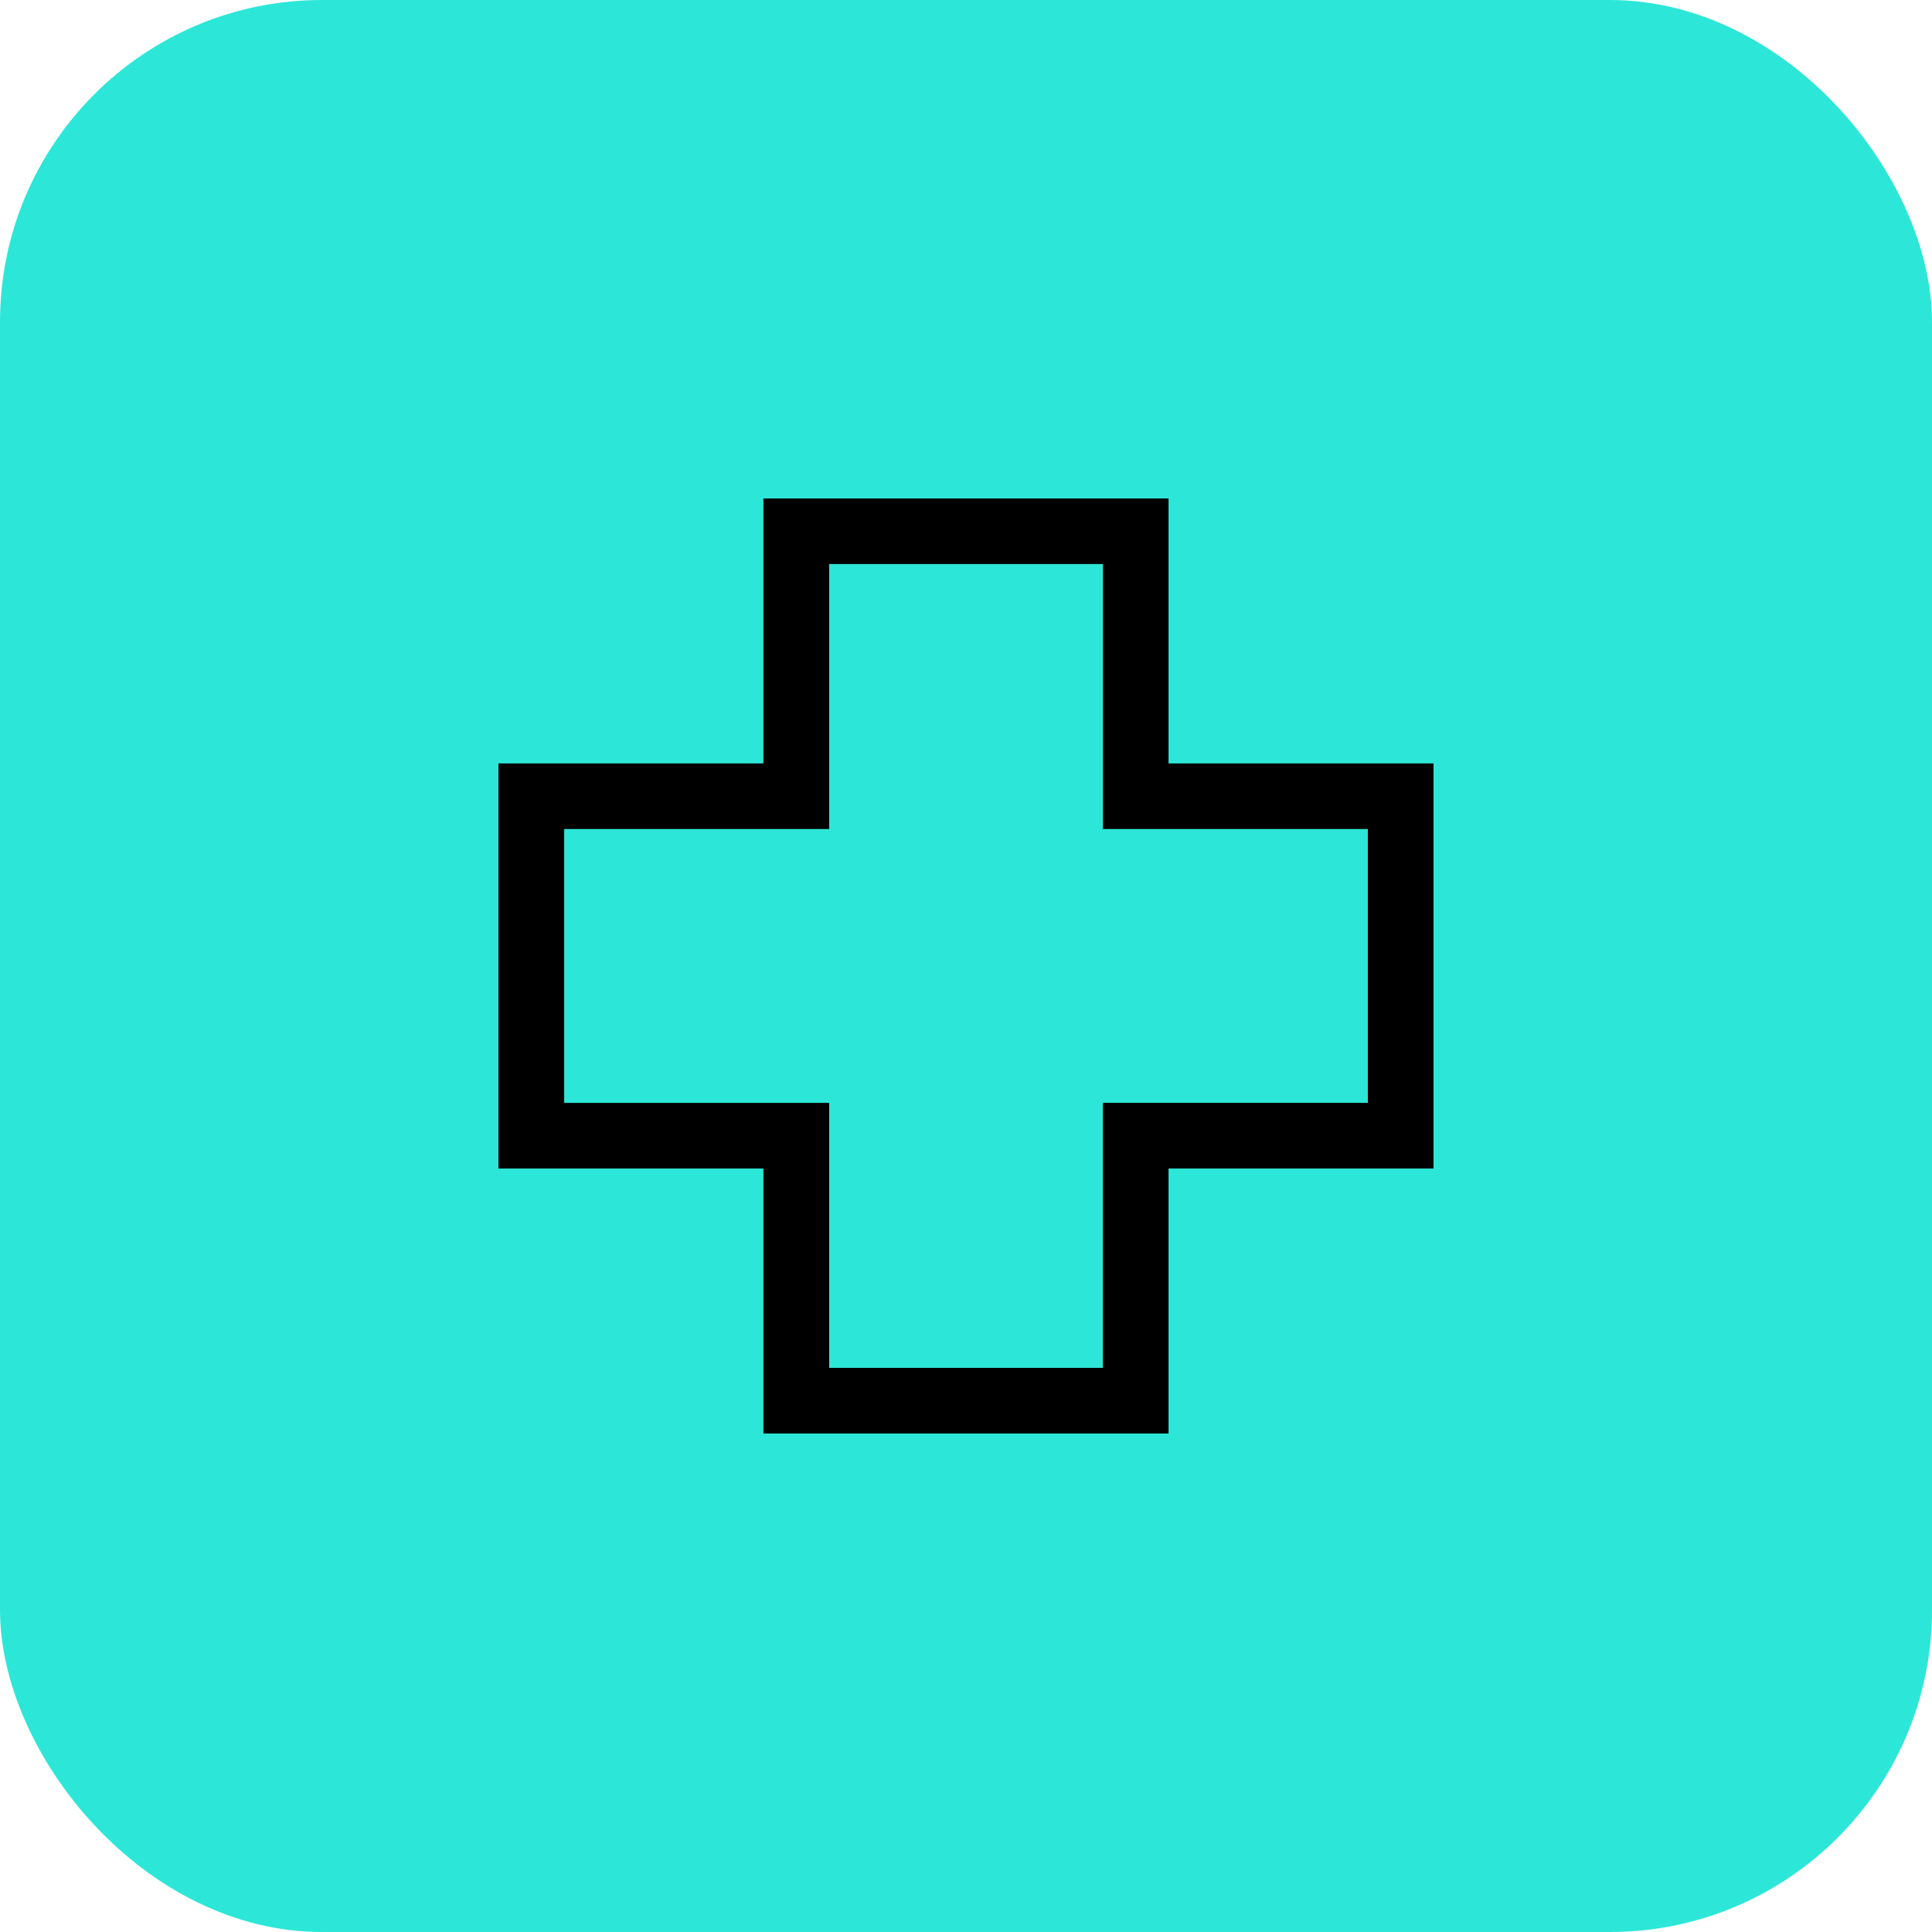
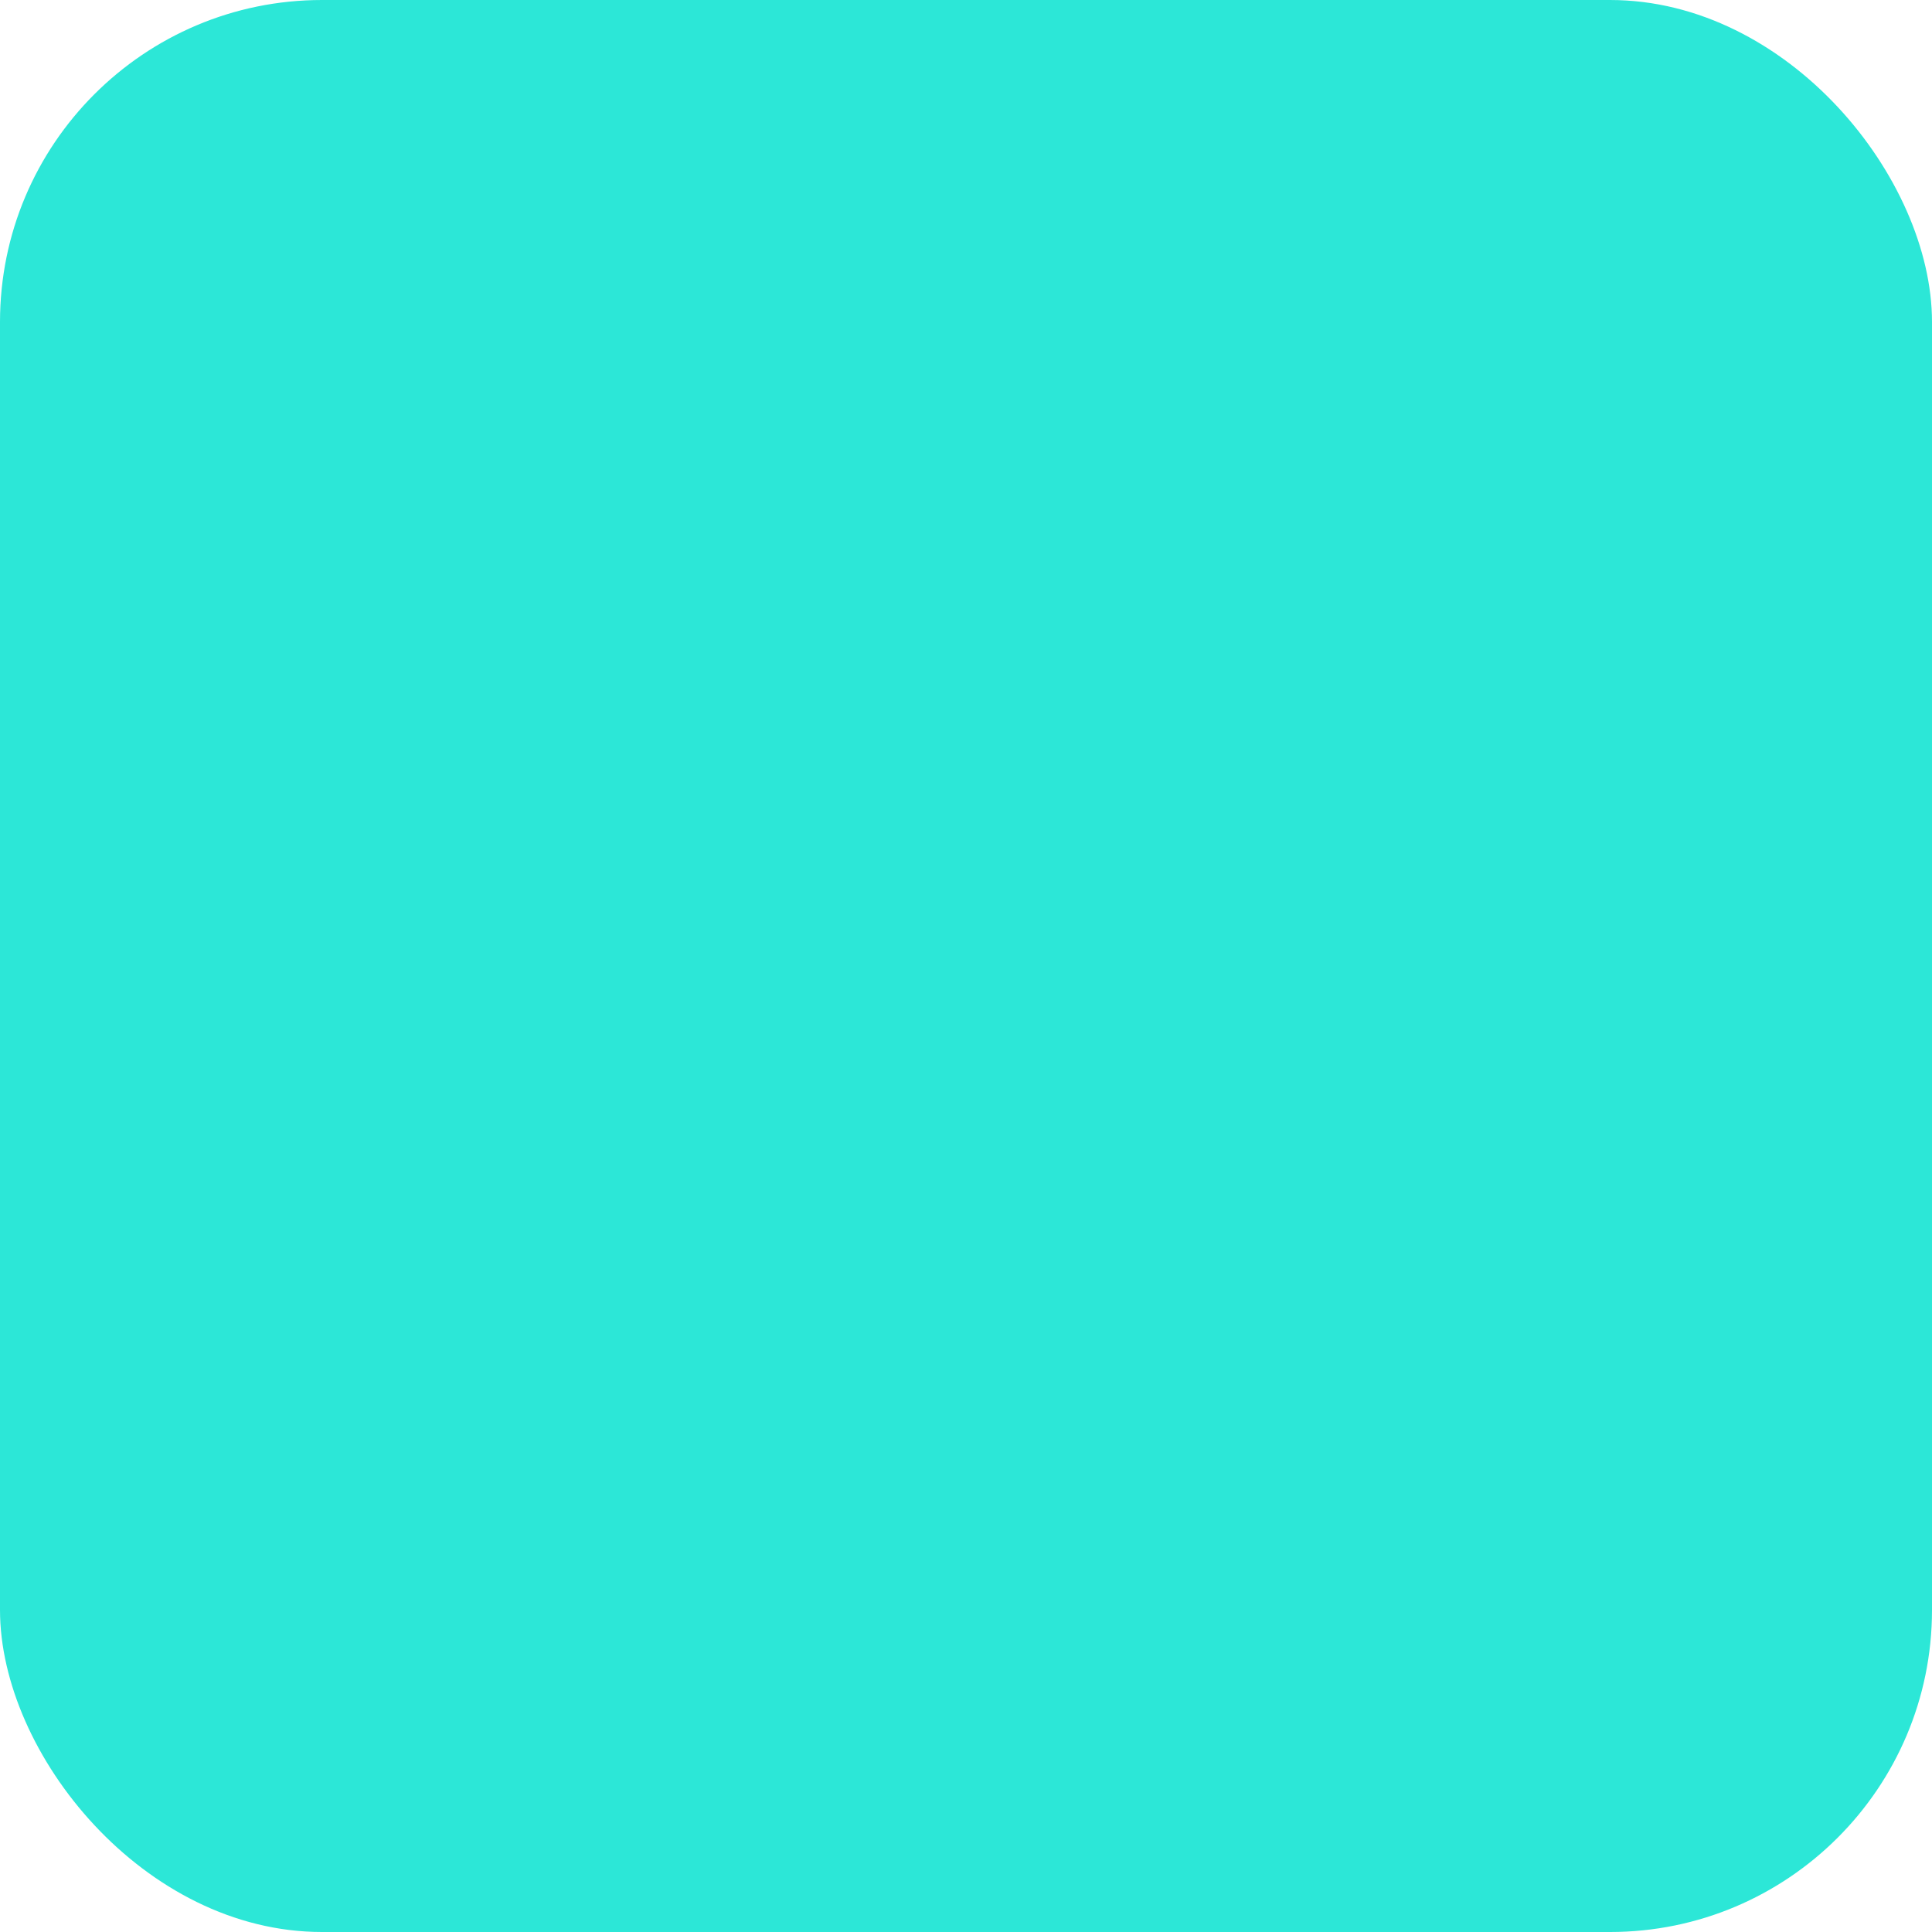
<svg xmlns="http://www.w3.org/2000/svg" id="Group_5185" data-name="Group 5185" width="42" height="42" viewBox="0 0 42 42">
  <rect id="Rectangle_2094" data-name="Rectangle 2094" width="42" height="42" rx="7" fill="#2ce7d7" />
-   <path id="Path_12476" data-name="Path 12476" d="M50.667,36.1H41.86v5.76H36.1v8.807h5.76v5.76h8.807v-5.76h5.76V41.86h-5.76V36.1ZM55,49.239h-5.76V55H43.289v-5.76h-5.76V43.286h5.76v-5.76h5.952v5.76H55Z" transform="translate(-25.264 -25.264)" />
</svg>